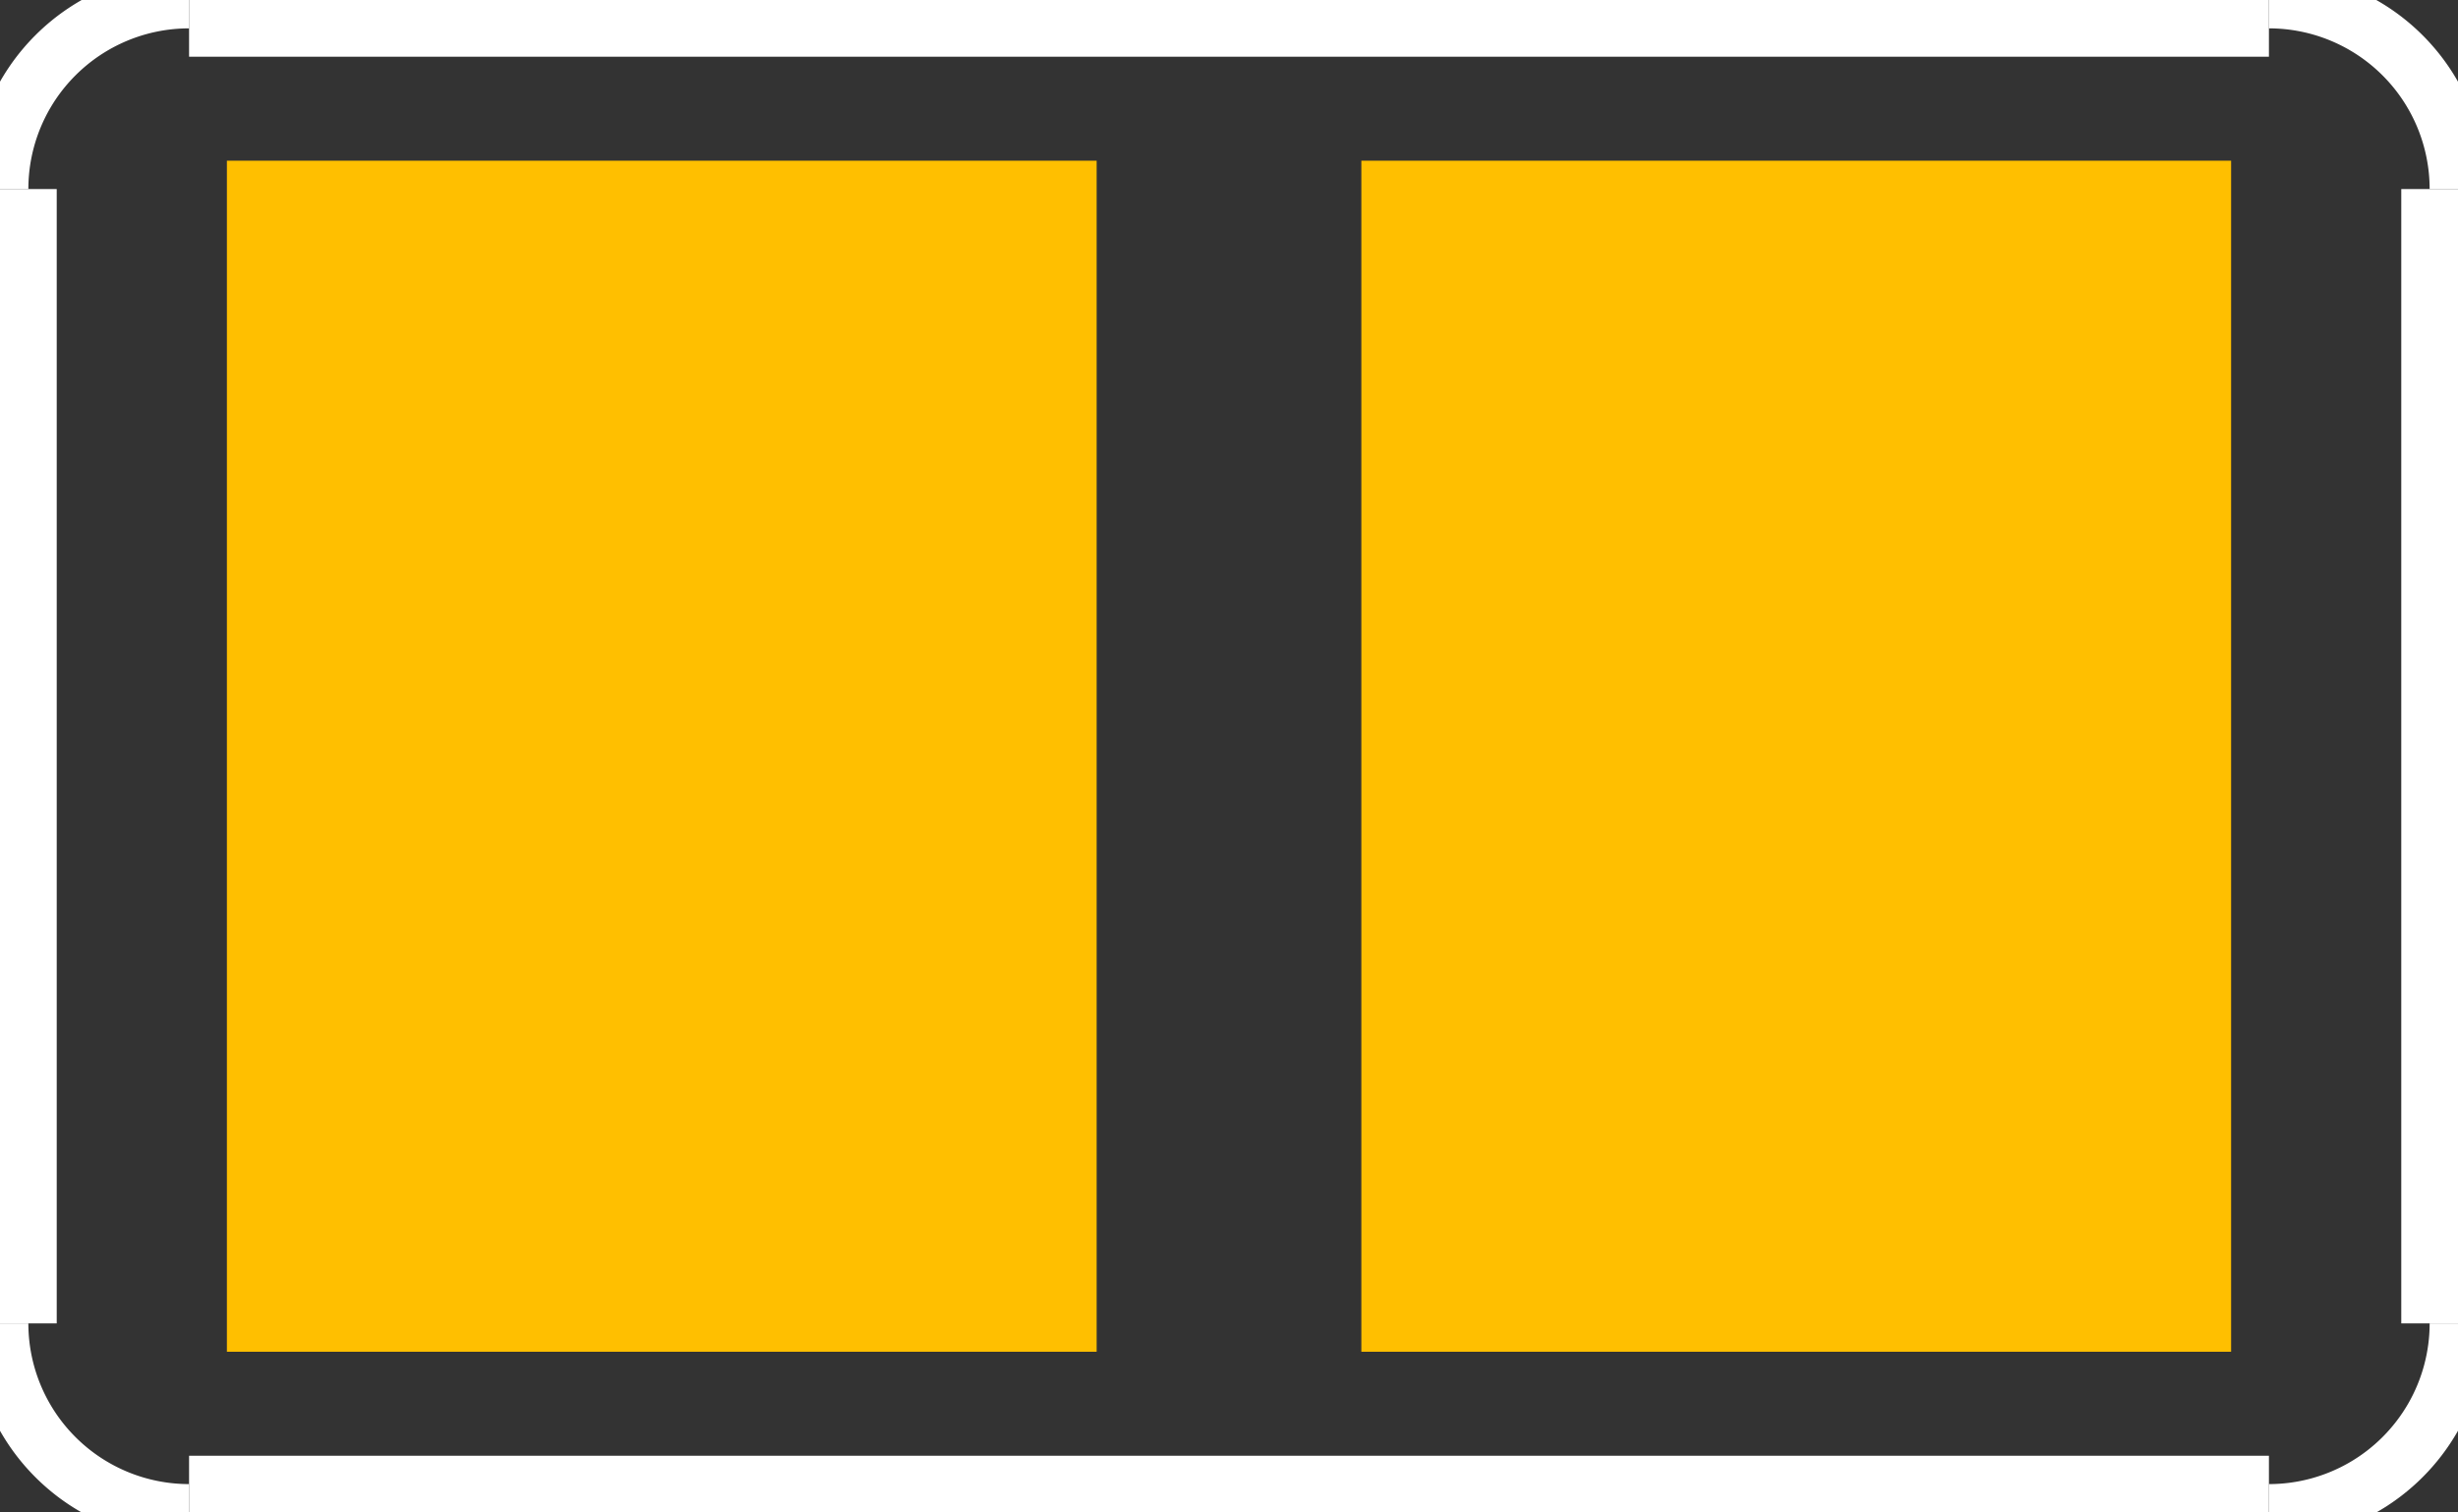
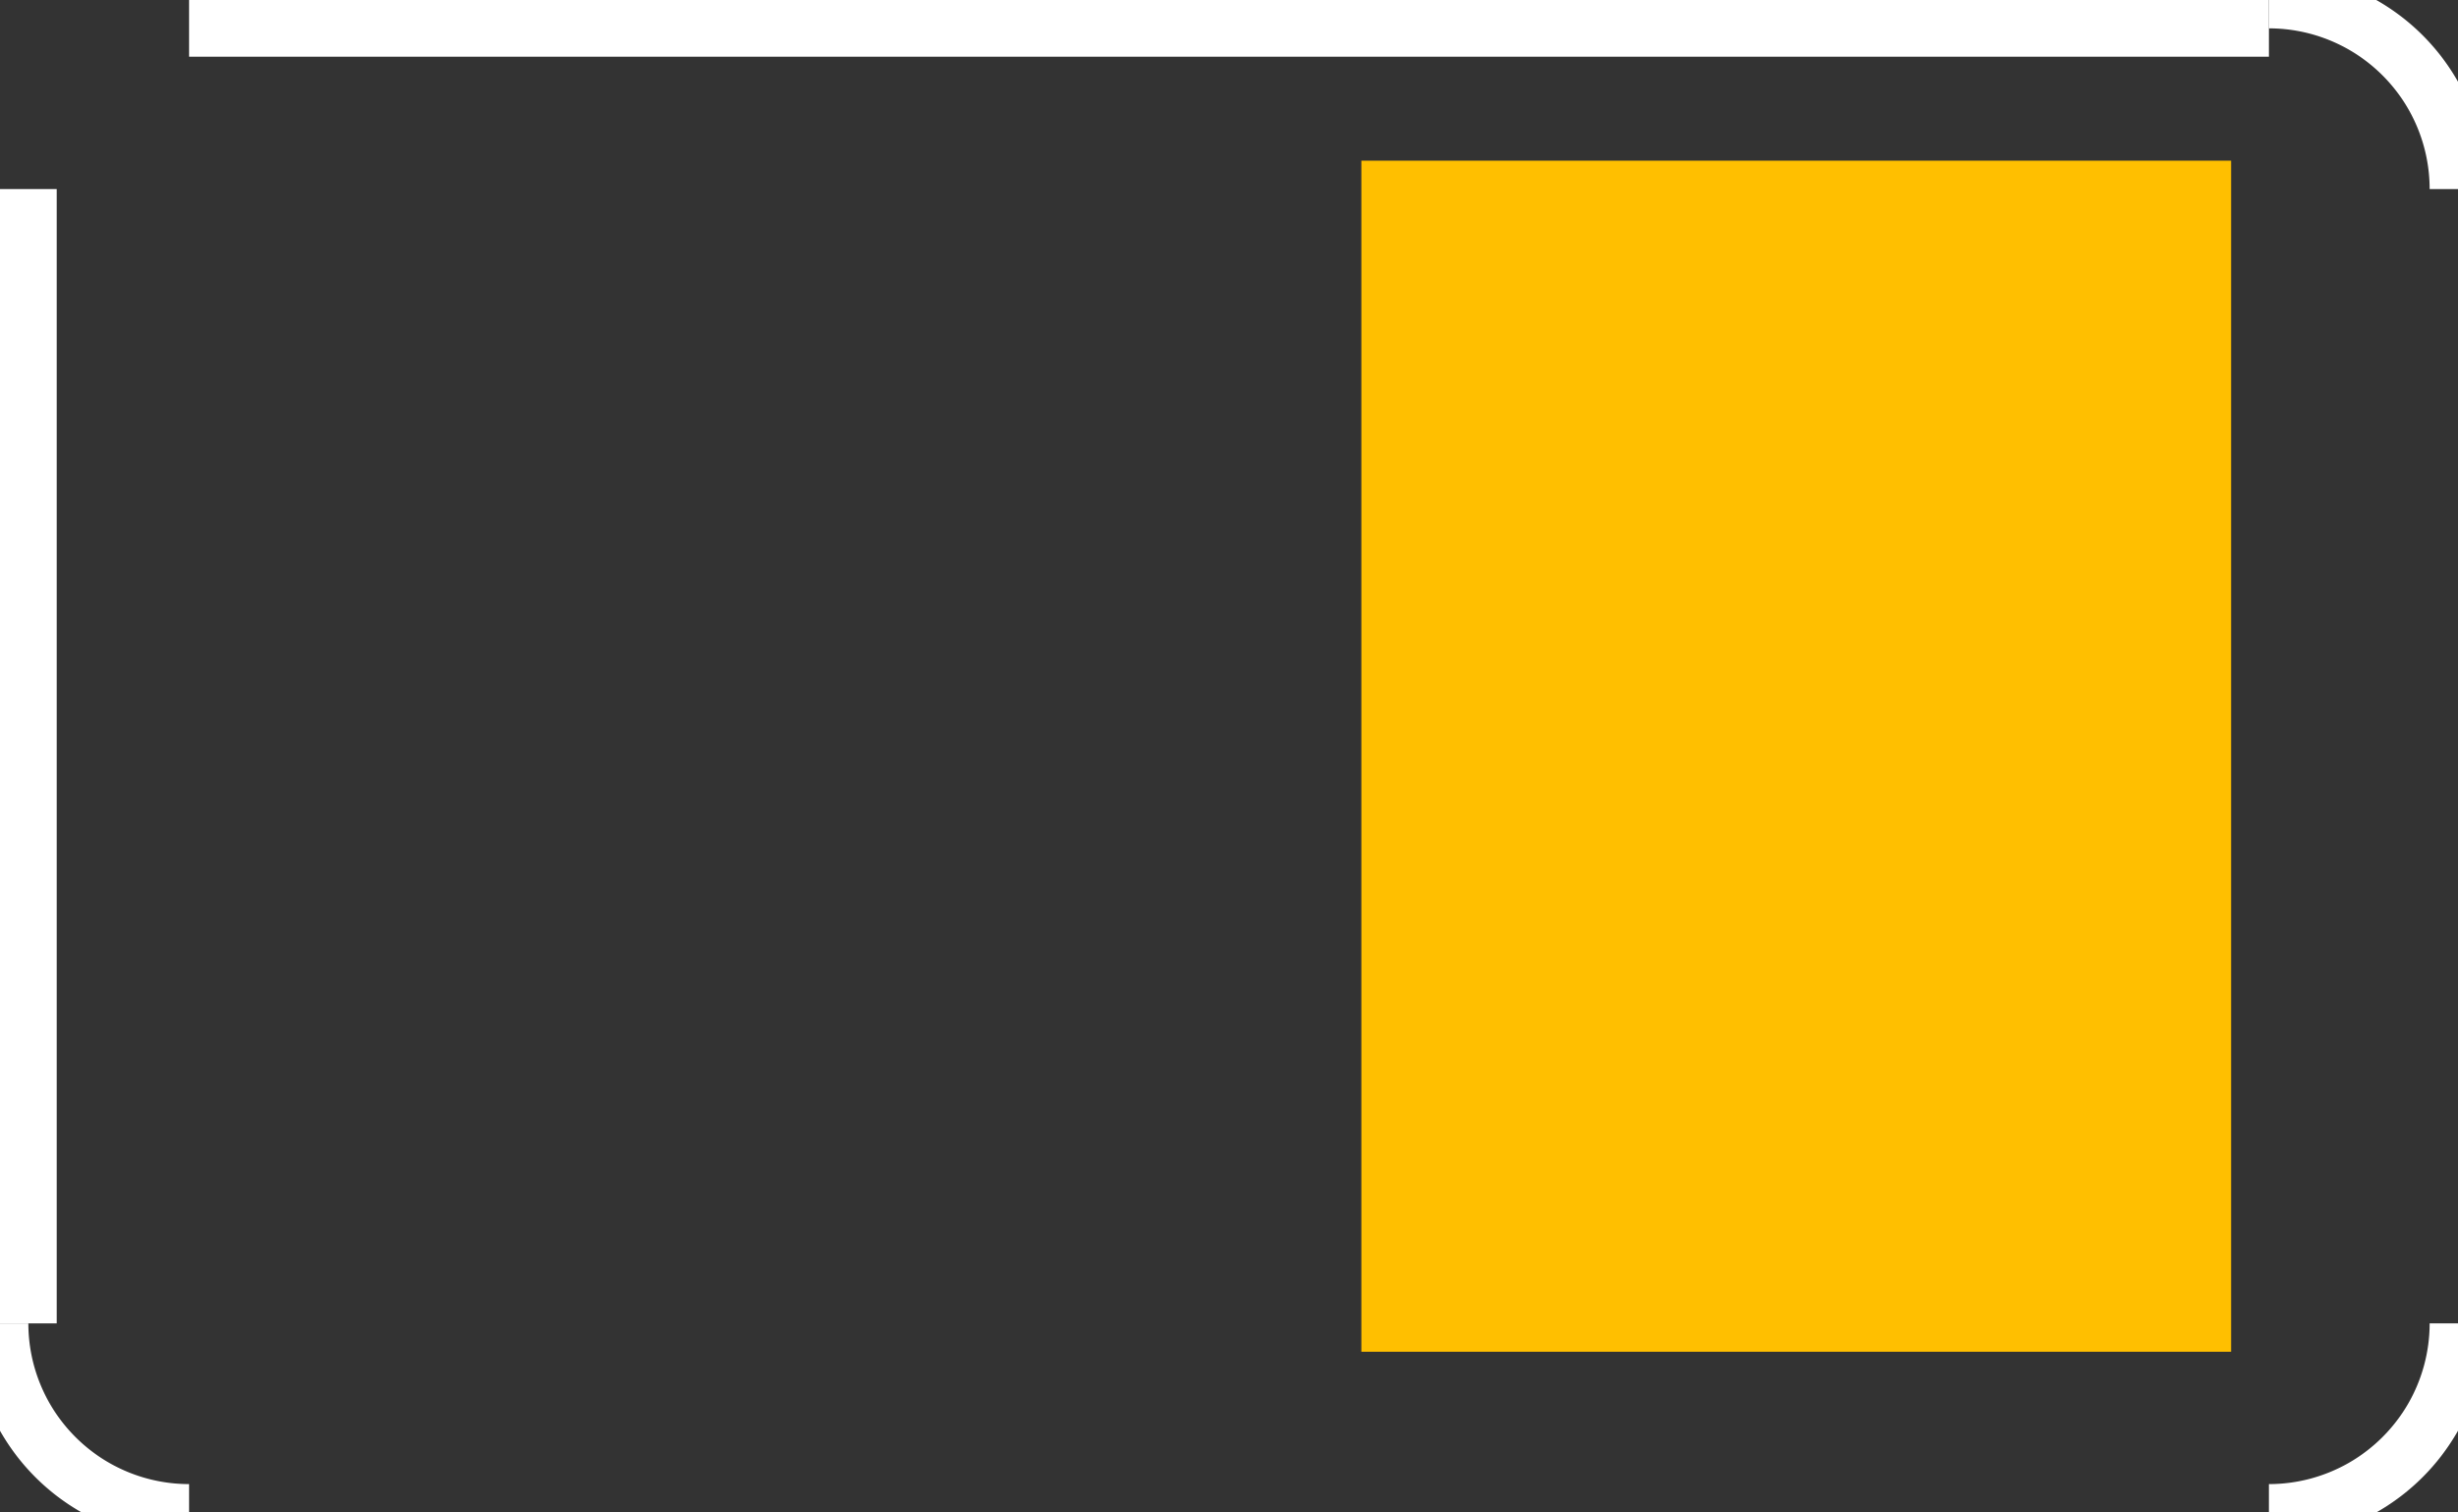
<svg xmlns="http://www.w3.org/2000/svg" version="1.2" baseProfile="tiny" x="0in" y="0in" width="0.13in" height="0.08in" viewBox="0 0 1300 800">
  <rect x="0" y="0" width="1300" height="800" fill="#333333" stroke="none" />
  <title>SparkFun.mod</title>
  <desc>Kicad module 'SparkFun-SJ-NO' from file 'SparkFun.mod' converted by Fritzing</desc>
  <g id="copper1">
-     <rect width="460" x="120" y="85" fill="#ffbf00" connectorname="1" height="630" id="connector0pad" stroke-width="0" />
    <rect width="460" x="720" y="85" fill="#ffbf00" connectorname="2" height="630" id="connector1pad" stroke-width="0" />
  </g>
  <g id="silkscreen">
-     <line fill="none" stroke="white" y1="800" x1="1200" y2="800" stroke-width="60" x2="100" />
-     <line fill="none" stroke="white" y1="700" x1="1300" y2="100" stroke-width="60" x2="1300" />
    <line fill="none" stroke="white" y1="700" x1="0" y2="100" stroke-width="60" x2="0" />
    <line fill="none" stroke="white" y1="0" x1="100" y2="0" stroke-width="60" x2="1200" />
    <path fill="none" stroke="white" stroke-width="30" d="M1300,100a100,100,0,0,0,-100,-100" />
-     <path fill="none" stroke="white" stroke-width="30" d="M100,0a100,100,0,0,0,-100,100" />
    <path fill="none" stroke="white" stroke-width="30" d="M0,700a100,100,0,0,0,100,100" />
    <path fill="none" stroke="white" stroke-width="30" d="M1200,800a100,100,0,0,0,100,-100" />
  </g>
</svg>